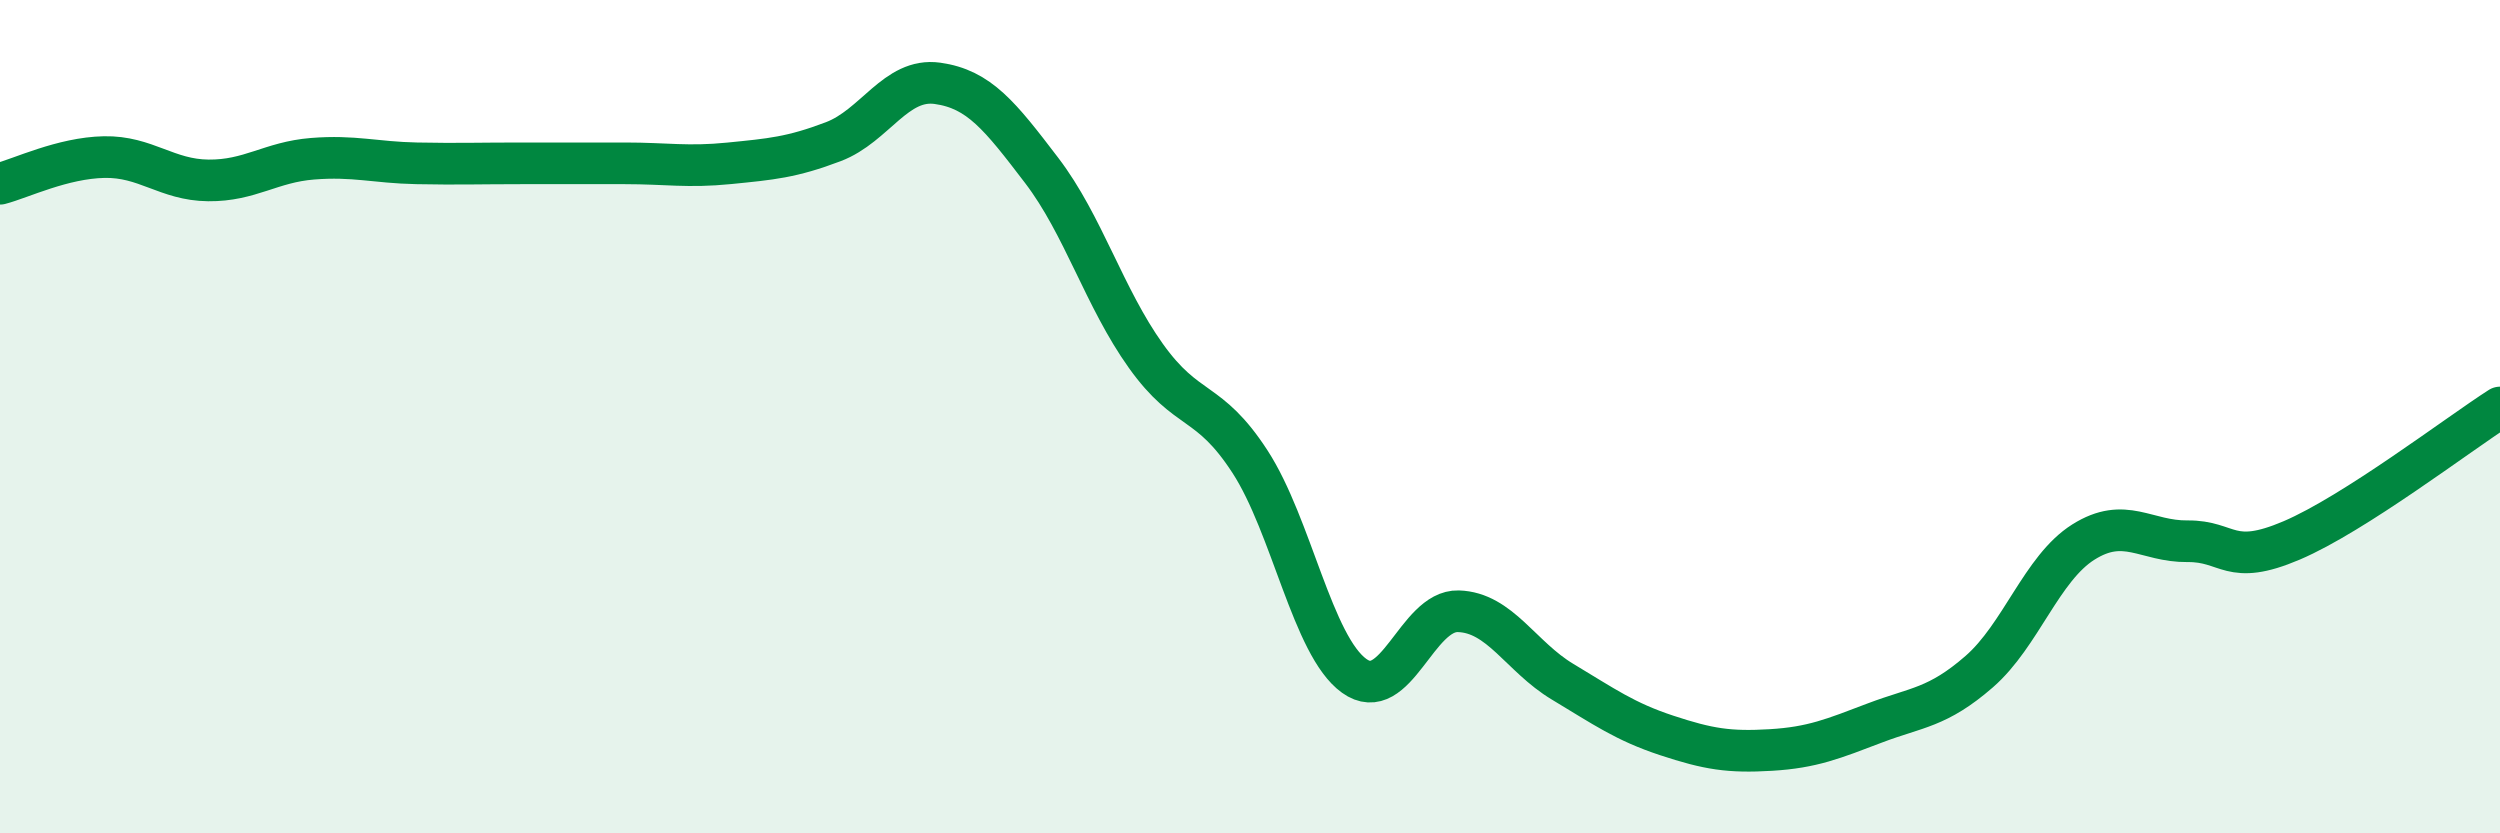
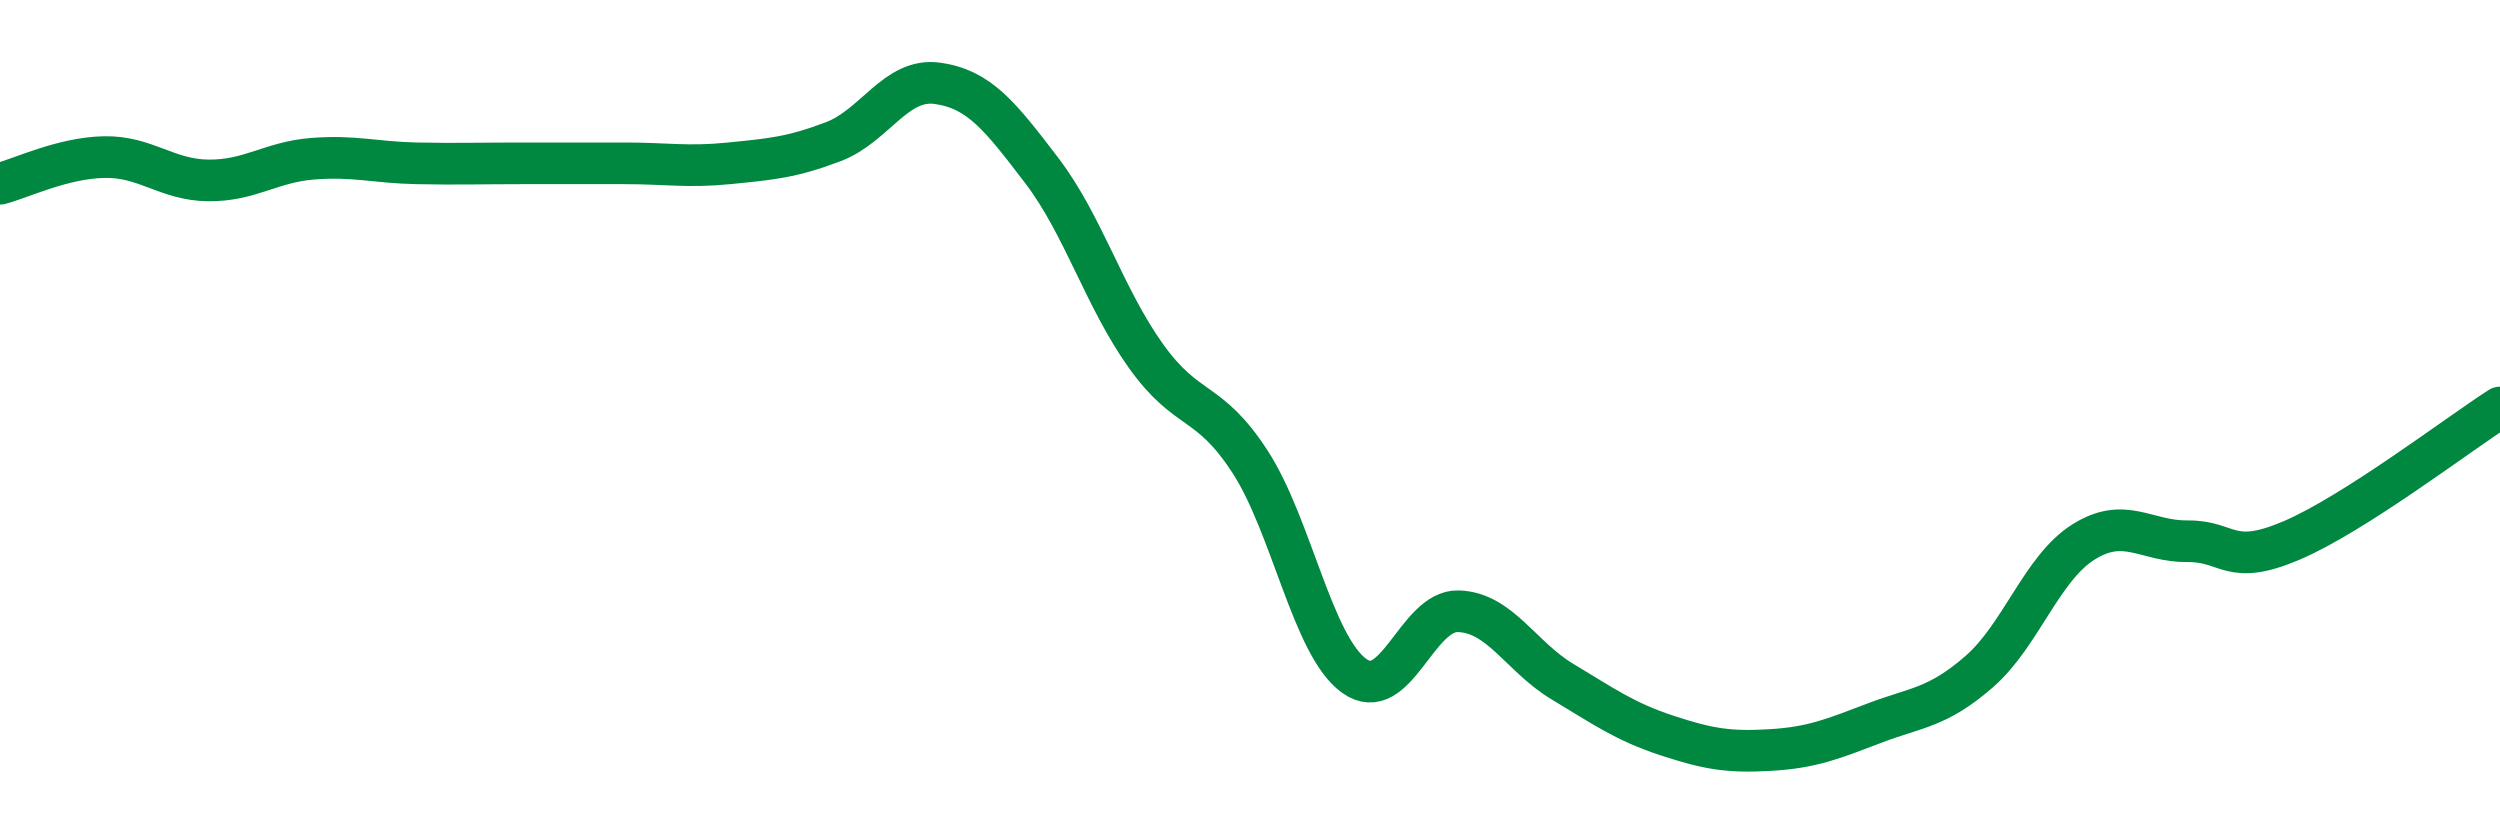
<svg xmlns="http://www.w3.org/2000/svg" width="60" height="20" viewBox="0 0 60 20">
-   <path d="M 0,4.41 C 0.5,4.28 1.5,3.79 2.5,3.77 C 3.5,3.75 4,4.32 5,4.33 C 6,4.34 6.5,3.89 7.5,3.81 C 8.5,3.73 9,3.9 10,3.92 C 11,3.94 11.5,3.92 12.5,3.92 C 13.5,3.92 14,3.92 15,3.92 C 16,3.92 16.5,4.02 17.5,3.92 C 18.5,3.82 19,3.78 20,3.4 C 21,3.02 21.5,1.86 22.5,2 C 23.5,2.14 24,2.78 25,4.09 C 26,5.4 26.5,7.14 27.5,8.54 C 28.5,9.94 29,9.54 30,11.08 C 31,12.62 31.5,15.5 32.5,16.22 C 33.5,16.94 34,14.64 35,14.67 C 36,14.7 36.5,15.76 37.5,16.36 C 38.5,16.96 39,17.32 40,17.65 C 41,17.98 41.5,18.06 42.5,18 C 43.5,17.94 44,17.73 45,17.35 C 46,16.97 46.5,16.99 47.5,16.12 C 48.5,15.25 49,13.64 50,13.01 C 51,12.38 51.5,13 52.5,12.99 C 53.5,12.98 53.5,13.61 55,12.97 C 56.5,12.33 59,10.42 60,9.78L60 20L0 20Z" fill="#008740" opacity="0.1" stroke-linecap="round" stroke-linejoin="round" />
  <path d="M 0,4.41 C 0.5,4.28 1.5,3.79 2.5,3.77 C 3.5,3.75 4,4.32 5,4.33 C 6,4.34 6.5,3.89 7.5,3.81 C 8.5,3.73 9,3.9 10,3.92 C 11,3.94 11.5,3.92 12.5,3.92 C 13.5,3.92 14,3.92 15,3.92 C 16,3.92 16.5,4.02 17.5,3.92 C 18.5,3.82 19,3.78 20,3.4 C 21,3.02 21.5,1.86 22.5,2 C 23.5,2.14 24,2.78 25,4.09 C 26,5.4 26.5,7.14 27.5,8.54 C 28.5,9.94 29,9.54 30,11.08 C 31,12.62 31.5,15.5 32.5,16.22 C 33.5,16.94 34,14.64 35,14.67 C 36,14.7 36.5,15.76 37.5,16.36 C 38.5,16.96 39,17.32 40,17.65 C 41,17.98 41.5,18.06 42.5,18 C 43.5,17.94 44,17.73 45,17.35 C 46,16.97 46.5,16.99 47.5,16.12 C 48.5,15.25 49,13.64 50,13.01 C 51,12.38 51.5,13 52.5,12.99 C 53.5,12.98 53.5,13.61 55,12.97 C 56.5,12.33 59,10.42 60,9.78" stroke="#008740" stroke-width="1" fill="none" stroke-linecap="round" stroke-linejoin="round" />
</svg>